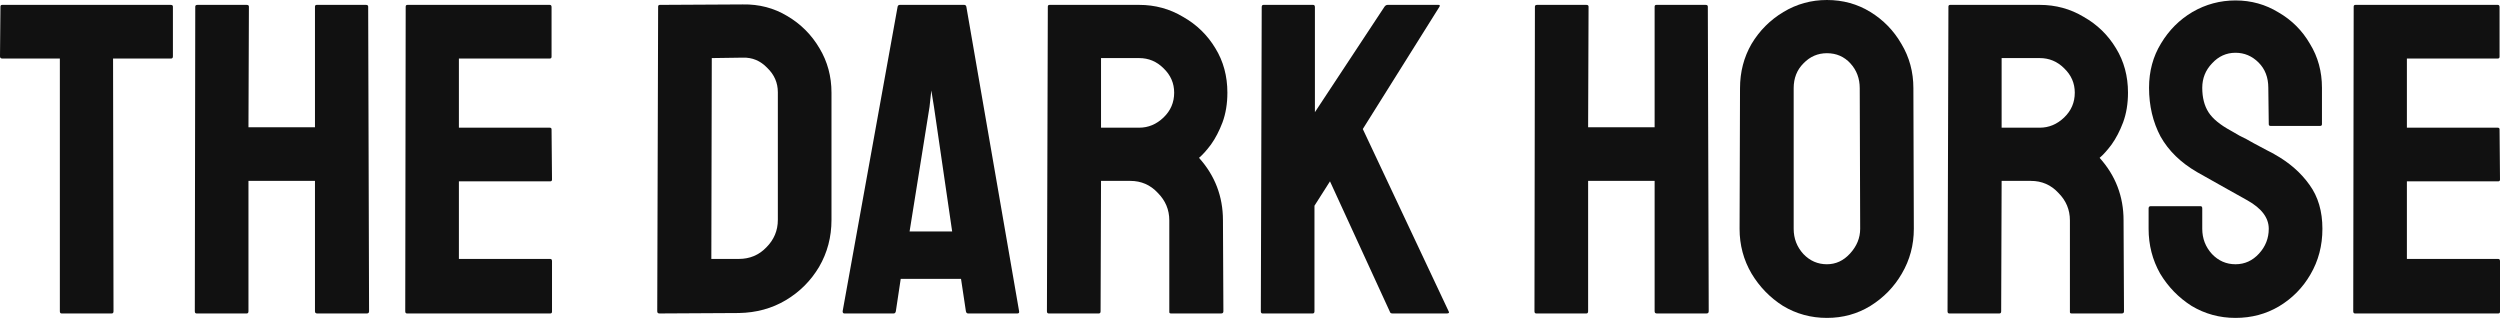
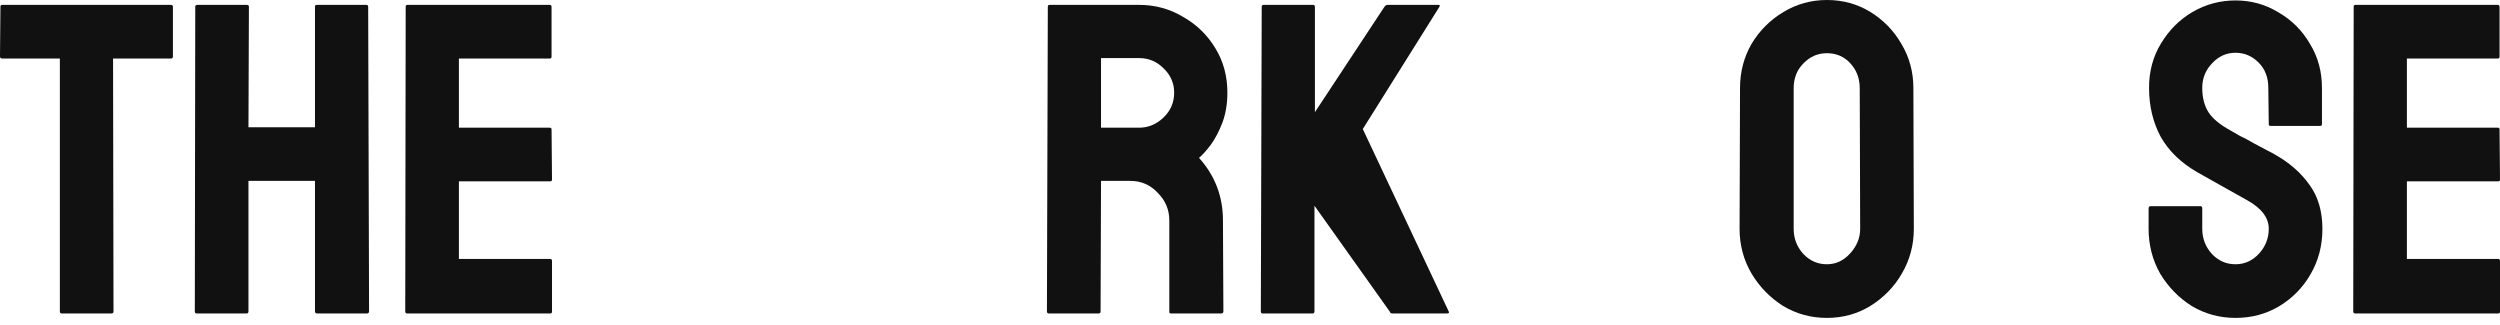
<svg xmlns="http://www.w3.org/2000/svg" width="254" height="33" viewBox="0 0 254 33" fill="none">
  <path d="M6.262 31.848C6.141 31.848 6.081 31.773 6.081 31.623V5.946H0.225C0.075 5.946 0 5.871 0 5.721L0.045 0.676C0.045 0.556 0.105 0.496 0.225 0.496H17.343C17.493 0.496 17.568 0.556 17.568 0.676V5.721C17.568 5.871 17.508 5.946 17.388 5.946H11.487L11.532 31.623C11.532 31.773 11.472 31.848 11.352 31.848H6.262Z" fill="#111111" />
  <path d="M19.973 31.848C19.853 31.848 19.793 31.773 19.793 31.623L19.838 0.676C19.838 0.556 19.913 0.496 20.064 0.496H25.064C25.214 0.496 25.289 0.556 25.289 0.676L25.244 12.928H32.001V0.676C32.001 0.556 32.061 0.496 32.181 0.496H37.181C37.331 0.496 37.407 0.556 37.407 0.676L37.497 31.623C37.497 31.773 37.422 31.848 37.272 31.848H32.226C32.076 31.848 32.001 31.773 32.001 31.623V18.379H25.244V31.623C25.244 31.773 25.184 31.848 25.064 31.848H19.973Z" fill="#111111" />
  <path d="M41.353 31.848C41.233 31.848 41.173 31.773 41.173 31.623L41.218 0.676C41.218 0.556 41.278 0.496 41.398 0.496H55.858C55.978 0.496 56.038 0.571 56.038 0.721V5.766C56.038 5.886 55.978 5.946 55.858 5.946H46.624V12.973H55.858C55.978 12.973 56.038 13.034 56.038 13.154L56.084 18.244C56.084 18.364 56.023 18.424 55.903 18.424H46.624V26.307H55.903C56.023 26.307 56.084 26.383 56.084 26.533V31.668C56.084 31.788 56.023 31.848 55.903 31.848H41.353Z" fill="#111111" />
-   <path d="M67.001 31.848C66.851 31.848 66.776 31.773 66.776 31.623L66.866 0.676C66.866 0.556 66.926 0.496 67.046 0.496L75.47 0.45C77.122 0.42 78.623 0.811 79.975 1.622C81.356 2.433 82.452 3.529 83.263 4.91C84.074 6.262 84.479 7.763 84.479 9.415V22.343C84.479 24.085 84.059 25.677 83.218 27.118C82.377 28.53 81.251 29.656 79.84 30.497C78.428 31.338 76.836 31.773 75.064 31.803L67.001 31.848ZM72.272 26.307H75.064C76.176 26.307 77.107 25.917 77.857 25.136C78.638 24.355 79.029 23.424 79.029 22.343V9.37C79.029 8.409 78.668 7.583 77.948 6.892C77.257 6.171 76.431 5.826 75.47 5.856L72.317 5.901L72.272 26.307Z" fill="#111111" />
-   <path d="M85.612 31.623L91.198 0.676C91.228 0.556 91.303 0.496 91.423 0.496H97.955C98.075 0.496 98.15 0.556 98.18 0.676L103.541 31.623C103.571 31.773 103.511 31.848 103.361 31.848H98.361C98.24 31.848 98.165 31.773 98.135 31.623L97.64 28.335H91.513L91.018 31.623C90.988 31.773 90.913 31.848 90.793 31.848H85.792C85.672 31.848 85.612 31.773 85.612 31.623ZM92.414 23.515H96.739L94.892 10.856L94.622 9.19L94.441 10.856L92.414 23.515Z" fill="#111111" />
  <path d="M106.548 31.848C106.428 31.848 106.368 31.773 106.368 31.623L106.458 0.676C106.458 0.556 106.518 0.496 106.638 0.496H115.738C117.359 0.496 118.846 0.901 120.197 1.712C121.579 2.493 122.675 3.559 123.486 4.91C124.297 6.231 124.702 7.733 124.702 9.415C124.702 10.526 124.537 11.532 124.207 12.433C123.876 13.304 123.486 14.055 123.035 14.685C122.585 15.286 122.179 15.736 121.819 16.037C123.441 17.839 124.252 19.956 124.252 22.388L124.297 31.623C124.297 31.773 124.222 31.848 124.071 31.848H118.981C118.861 31.848 118.801 31.803 118.801 31.713V22.388C118.801 21.307 118.41 20.376 117.63 19.595C116.879 18.785 115.948 18.379 114.837 18.379H111.864L111.819 31.623C111.819 31.773 111.759 31.848 111.638 31.848H106.548ZM111.864 12.973H115.738C116.669 12.973 117.495 12.628 118.215 11.938C118.936 11.247 119.296 10.406 119.296 9.415C119.296 8.454 118.936 7.628 118.215 6.937C117.525 6.247 116.699 5.901 115.738 5.901H111.864V12.973Z" fill="#111111" />
-   <path d="M128.28 31.848C128.16 31.848 128.1 31.773 128.1 31.623L128.19 0.721C128.19 0.571 128.25 0.496 128.37 0.496H133.415C133.535 0.496 133.595 0.571 133.595 0.721V11.397L140.668 0.676C140.758 0.556 140.863 0.496 140.983 0.496H146.163C146.284 0.496 146.314 0.556 146.254 0.676L138.46 13.109L147.2 31.668C147.26 31.788 147.185 31.848 146.974 31.848H141.479C141.328 31.848 141.238 31.788 141.208 31.668L135.127 18.424L133.55 20.902V31.623C133.55 31.773 133.49 31.848 133.37 31.848H128.28Z" fill="#111111" />
-   <path d="M156.082 31.848C155.962 31.848 155.902 31.773 155.902 31.623L155.947 0.676C155.947 0.556 156.022 0.496 156.172 0.496H161.173C161.323 0.496 161.398 0.556 161.398 0.676L161.353 12.928H168.11V0.676C168.11 0.556 168.17 0.496 168.29 0.496H173.29C173.44 0.496 173.515 0.556 173.515 0.676L173.606 31.623C173.606 31.773 173.53 31.848 173.38 31.848H168.335C168.185 31.848 168.11 31.773 168.11 31.623V18.379H161.353V31.623C161.353 31.773 161.293 31.848 161.173 31.848H156.082Z" fill="#111111" />
+   <path d="M128.28 31.848C128.16 31.848 128.1 31.773 128.1 31.623L128.19 0.721C128.19 0.571 128.25 0.496 128.37 0.496H133.415C133.535 0.496 133.595 0.571 133.595 0.721V11.397L140.668 0.676C140.758 0.556 140.863 0.496 140.983 0.496H146.163C146.284 0.496 146.314 0.556 146.254 0.676L138.46 13.109L147.2 31.668C147.26 31.788 147.185 31.848 146.974 31.848H141.479C141.328 31.848 141.238 31.788 141.208 31.668L133.55 20.902V31.623C133.55 31.773 133.49 31.848 133.37 31.848H128.28Z" fill="#111111" />
  <path d="M185.615 32.299C183.994 32.299 182.507 31.893 181.156 31.082C179.834 30.242 178.768 29.145 177.957 27.794C177.147 26.413 176.741 24.896 176.741 23.244L176.786 8.964C176.786 7.313 177.177 5.811 177.957 4.46C178.768 3.108 179.849 2.027 181.201 1.216C182.552 0.405 184.024 0 185.615 0C187.237 0 188.709 0.405 190.03 1.216C191.351 2.027 192.403 3.108 193.183 4.46C193.994 5.811 194.4 7.313 194.4 8.964L194.445 23.244C194.445 24.896 194.039 26.413 193.228 27.794C192.448 29.145 191.381 30.242 190.03 31.082C188.709 31.893 187.237 32.299 185.615 32.299ZM185.615 26.848C186.516 26.848 187.297 26.488 187.958 25.767C188.649 25.016 188.994 24.175 188.994 23.244L188.949 8.964C188.949 7.973 188.634 7.132 188.003 6.442C187.372 5.751 186.576 5.406 185.615 5.406C184.684 5.406 183.889 5.751 183.228 6.442C182.567 7.102 182.237 7.943 182.237 8.964V23.244C182.237 24.235 182.567 25.091 183.228 25.812C183.889 26.503 184.684 26.848 185.615 26.848Z" fill="#111111" />
-   <path d="M198.05 31.848C197.93 31.848 197.87 31.773 197.87 31.623L197.96 0.676C197.96 0.556 198.02 0.496 198.14 0.496H207.239C208.861 0.496 210.348 0.901 211.699 1.712C213.081 2.493 214.177 3.559 214.988 4.91C215.798 6.231 216.204 7.733 216.204 9.415C216.204 10.526 216.039 11.532 215.708 12.433C215.378 13.304 214.988 14.055 214.537 14.685C214.087 15.286 213.681 15.736 213.321 16.037C214.942 17.839 215.753 19.956 215.753 22.388L215.798 31.623C215.798 31.773 215.723 31.848 215.573 31.848H210.483C210.363 31.848 210.303 31.803 210.303 31.713V22.388C210.303 21.307 209.912 20.376 209.131 19.595C208.381 18.785 207.45 18.379 206.338 18.379H203.365L203.32 31.623C203.32 31.773 203.26 31.848 203.14 31.848H198.05ZM203.365 12.973H207.239C208.17 12.973 208.996 12.628 209.717 11.938C210.438 11.247 210.798 10.406 210.798 9.415C210.798 8.454 210.438 7.628 209.717 6.937C209.026 6.247 208.2 5.901 207.239 5.901H203.365V12.973Z" fill="#111111" />
  <path d="M227.127 32.299C225.506 32.299 224.019 31.893 222.668 31.082C221.346 30.242 220.28 29.145 219.469 27.794C218.689 26.413 218.298 24.896 218.298 23.244V21.172C218.298 21.022 218.373 20.947 218.523 20.947H223.569C223.689 20.947 223.749 21.022 223.749 21.172V23.244C223.749 24.235 224.079 25.091 224.74 25.812C225.401 26.503 226.196 26.848 227.127 26.848C228.058 26.848 228.854 26.488 229.515 25.767C230.175 25.046 230.506 24.205 230.506 23.244C230.506 22.133 229.785 21.172 228.344 20.361C227.863 20.091 227.112 19.671 226.091 19.1C225.07 18.529 224.109 17.989 223.208 17.478C221.557 16.517 220.325 15.316 219.514 13.874C218.734 12.403 218.343 10.751 218.343 8.919C218.343 7.238 218.749 5.736 219.559 4.415C220.37 3.063 221.436 1.997 222.758 1.216C224.109 0.435 225.566 0.045 227.127 0.045C228.719 0.045 230.175 0.45 231.497 1.261C232.848 2.042 233.914 3.108 234.695 4.46C235.506 5.781 235.911 7.268 235.911 8.919V12.613C235.911 12.733 235.851 12.793 235.731 12.793H230.686C230.566 12.793 230.506 12.733 230.506 12.613L230.461 8.919C230.461 7.868 230.13 7.012 229.47 6.352C228.809 5.691 228.028 5.361 227.127 5.361C226.196 5.361 225.401 5.721 224.74 6.442C224.079 7.132 223.749 7.958 223.749 8.919C223.749 9.91 223.959 10.736 224.379 11.397C224.8 12.058 225.566 12.688 226.677 13.289C226.827 13.379 227.112 13.544 227.533 13.784C227.983 13.995 228.464 14.25 228.974 14.55C229.485 14.82 229.935 15.061 230.326 15.271C230.746 15.481 231.001 15.616 231.091 15.676C232.593 16.517 233.779 17.553 234.65 18.785C235.521 19.986 235.957 21.472 235.957 23.244C235.957 24.956 235.551 26.503 234.74 27.884C233.959 29.235 232.893 30.317 231.542 31.128C230.221 31.908 228.749 32.299 227.127 32.299Z" fill="#111111" />
  <path d="M239.27 31.848C239.15 31.848 239.089 31.773 239.089 31.623L239.134 0.676C239.134 0.556 239.195 0.496 239.315 0.496H253.775C253.895 0.496 253.955 0.571 253.955 0.721V5.766C253.955 5.886 253.895 5.946 253.775 5.946H244.54V12.973H253.775C253.895 12.973 253.955 13.034 253.955 13.154L254 18.244C254 18.364 253.94 18.424 253.82 18.424H244.54V26.307H253.82C253.94 26.307 254 26.383 254 26.533V31.668C254 31.788 253.94 31.848 253.82 31.848H239.27Z" fill="#111111" />
</svg>